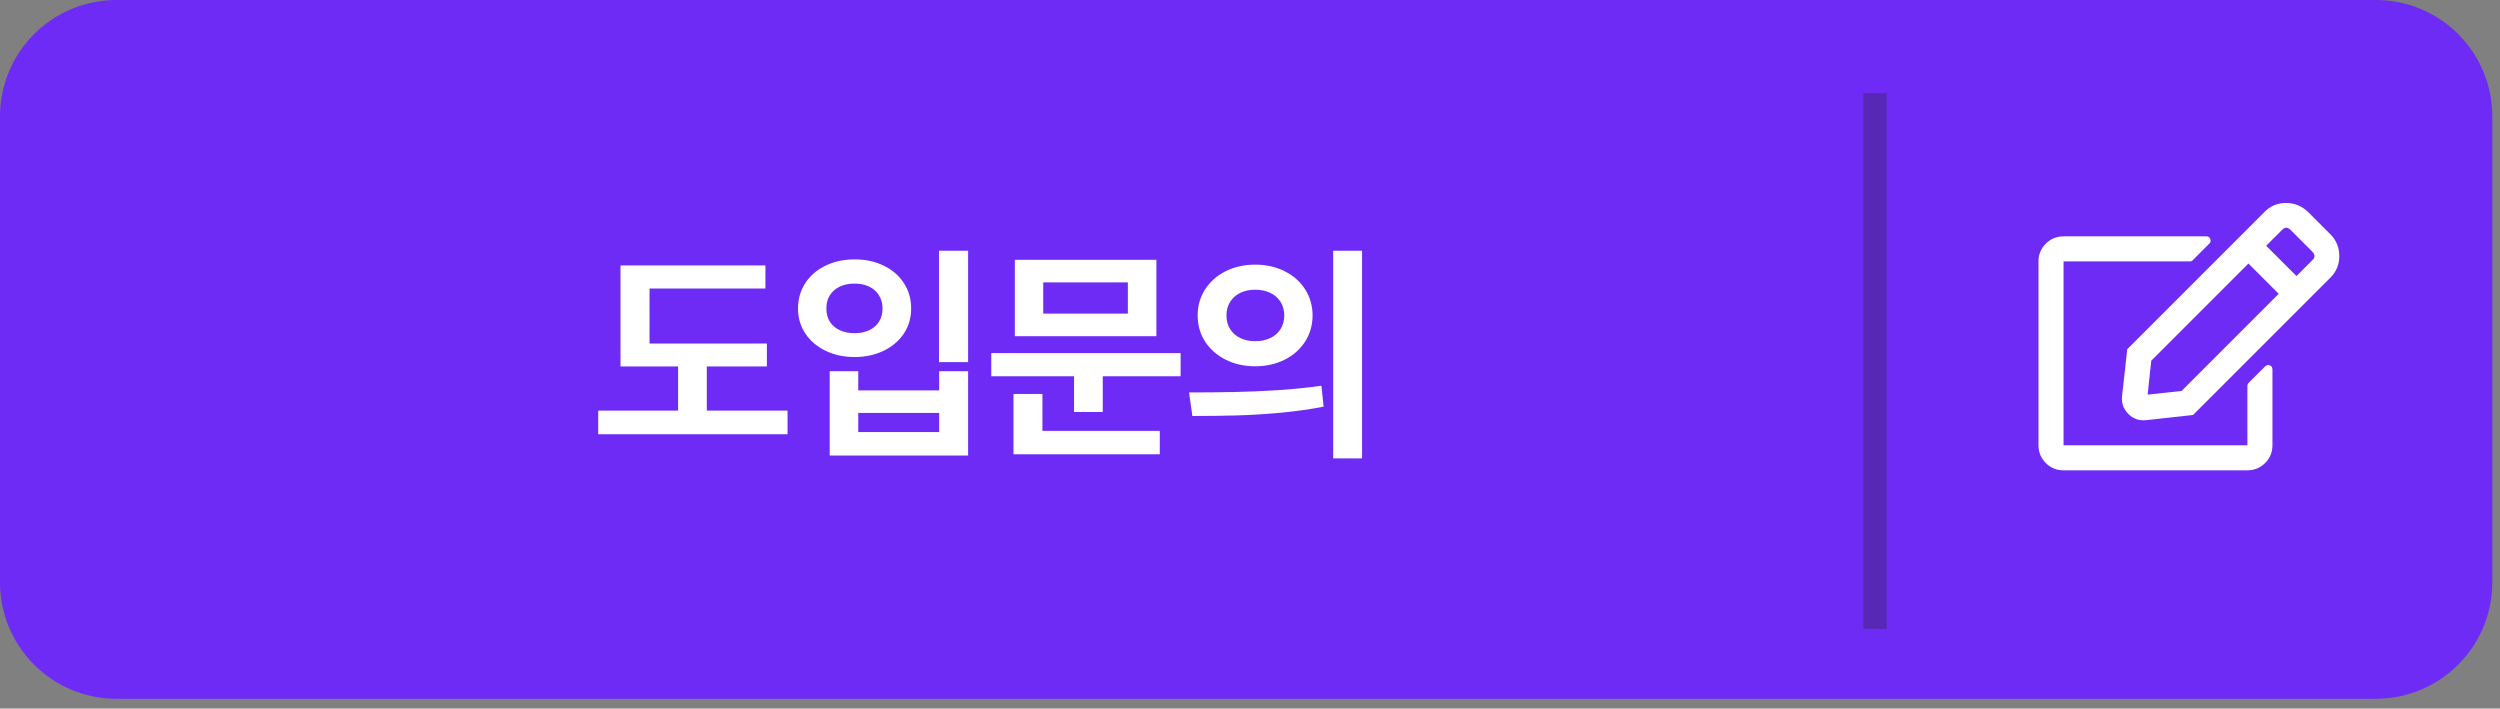
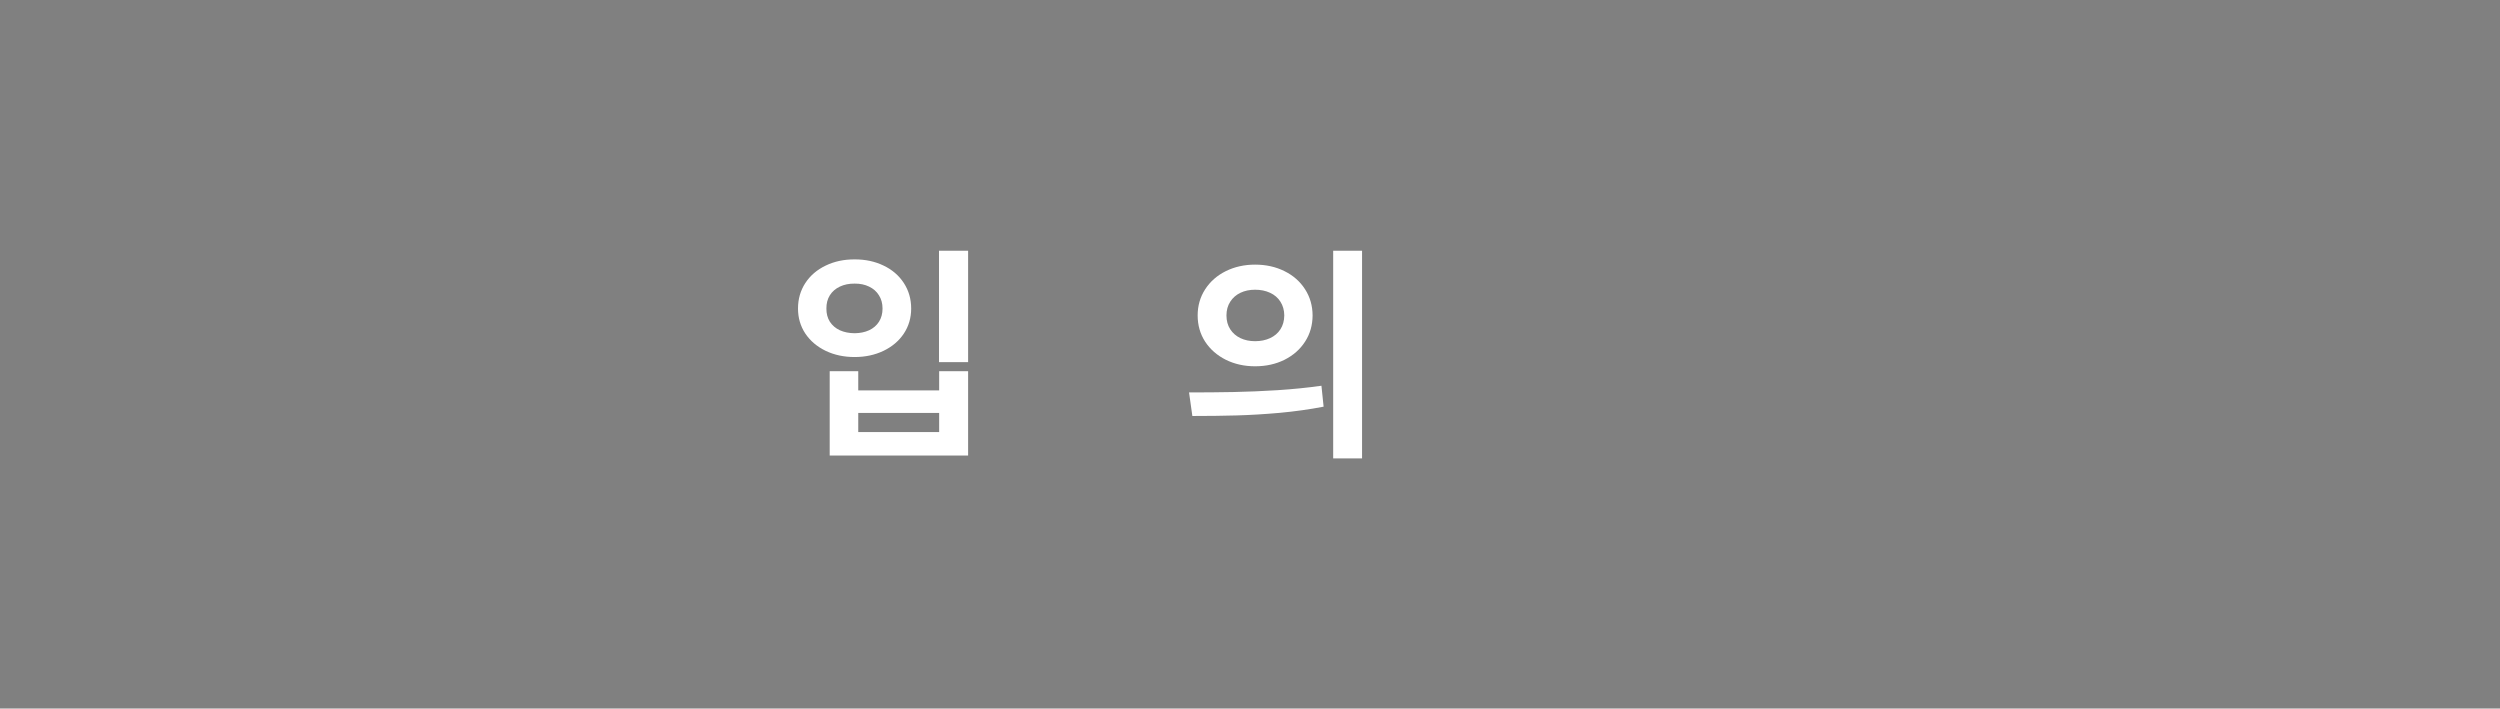
<svg xmlns="http://www.w3.org/2000/svg" width="187" height="53" viewBox="0 0 187 53" fill="none">
  <rect x="0" y="0" width="187" height="53" fill="#808080" stroke="none" />
-   <path d="M0 8.711C0 3.9 3.9 0 8.711 0H177.713C182.524 0 186.424 3.9 186.424 8.711V43.557C186.424 48.368 182.524 52.268 177.713 52.268H8.711C3.9 52.268 0 48.368 0 43.557V8.711Z" fill="#6D2BF5" />
  <path d="M93.881 19.794C94.695 19.794 95.427 19.956 96.077 20.281C96.73 20.602 97.244 21.053 97.617 21.635C97.99 22.212 98.178 22.866 98.182 23.596C98.178 24.33 97.99 24.984 97.617 25.558C97.248 26.131 96.736 26.582 96.083 26.911C95.429 27.236 94.695 27.398 93.881 27.398C93.079 27.398 92.349 27.236 91.691 26.911C91.037 26.582 90.522 26.131 90.145 25.558C89.772 24.98 89.585 24.326 89.585 23.596C89.585 22.87 89.772 22.218 90.145 21.641C90.522 21.059 91.037 20.606 91.691 20.281C92.349 19.956 93.079 19.794 93.881 19.794ZM93.881 21.671C93.472 21.671 93.107 21.747 92.786 21.9C92.465 22.052 92.21 22.275 92.022 22.567C91.833 22.86 91.739 23.203 91.739 23.596C91.739 23.993 91.833 24.338 92.022 24.631C92.21 24.92 92.465 25.14 92.786 25.293C93.107 25.445 93.472 25.521 93.881 25.521C94.298 25.521 94.671 25.445 95 25.293C95.333 25.14 95.591 24.92 95.776 24.631C95.964 24.338 96.061 23.993 96.064 23.596C96.061 23.203 95.964 22.86 95.776 22.567C95.591 22.275 95.333 22.052 95 21.9C94.671 21.747 94.298 21.671 93.881 21.671ZM101.882 34.287H99.722V18.753H101.882V34.287ZM88.941 29.354C90.105 29.354 91.213 29.344 92.268 29.324C93.327 29.303 94.43 29.257 95.577 29.185C96.728 29.109 97.817 28.999 98.844 28.854L99.006 30.419C97.948 30.623 96.849 30.777 95.71 30.882C94.575 30.982 93.504 31.046 92.497 31.074C91.494 31.102 90.391 31.116 89.188 31.116L88.941 29.354Z" fill="white" />
-   <path d="M88.309 28.144H74.147V26.412H88.309V28.144ZM82.486 30.816H80.338V27.507H82.486V30.816ZM86.499 25.148H75.91V19.433H86.499V25.148ZM78.034 23.458H84.363V21.123H78.034V23.458ZM86.751 33.98H75.808V32.229H86.751V33.98ZM77.974 32.813H75.808V29.468H77.974V32.813Z" fill="white" />
  <path d="M72.415 27.086H70.237V18.753H72.415V27.086ZM64.197 29.203H70.249V27.765H72.415V34.076H62.061V27.765H64.197V29.203ZM70.249 32.32V30.888H64.197V32.32H70.249ZM63.926 19.403C64.724 19.399 65.446 19.553 66.092 19.866C66.738 20.175 67.243 20.61 67.608 21.172C67.973 21.733 68.156 22.369 68.156 23.079C68.156 23.773 67.973 24.396 67.608 24.95C67.243 25.499 66.736 25.93 66.086 26.243C65.44 26.552 64.72 26.706 63.926 26.706C63.128 26.706 62.406 26.552 61.761 26.243C61.115 25.93 60.607 25.499 60.238 24.95C59.873 24.396 59.691 23.773 59.691 23.079C59.691 22.369 59.873 21.733 60.238 21.172C60.607 20.61 61.115 20.175 61.761 19.866C62.406 19.553 63.128 19.399 63.926 19.403ZM63.926 21.214C63.513 21.21 63.146 21.284 62.825 21.436C62.505 21.585 62.254 21.801 62.073 22.086C61.897 22.367 61.811 22.698 61.815 23.079C61.811 23.456 61.897 23.785 62.073 24.065C62.254 24.342 62.502 24.555 62.819 24.703C63.14 24.848 63.509 24.922 63.926 24.926C64.331 24.922 64.692 24.848 65.009 24.703C65.326 24.555 65.573 24.342 65.749 24.065C65.926 23.785 66.014 23.456 66.014 23.079C66.014 22.698 65.924 22.367 65.743 22.086C65.567 21.801 65.32 21.585 65.003 21.436C64.69 21.284 64.331 21.21 63.926 21.214Z" fill="white" />
-   <path d="M57.363 27.41H46.413V25.696H57.363V27.41ZM58.909 32.482H44.747V30.713H58.909V32.482ZM52.869 31.291H50.721V26.466H52.869V31.291ZM57.255 21.581H48.585V26.472H46.413V19.854H57.255V21.581Z" fill="white" />
-   <path d="M168.182 28.657L169.432 27.407C169.536 27.303 169.653 27.277 169.783 27.329C169.913 27.381 169.979 27.485 169.979 27.642V33.306C169.979 33.826 169.796 34.269 169.432 34.634C169.067 34.998 168.624 35.181 168.104 35.181H154.354C153.833 35.181 153.39 34.998 153.025 34.634C152.661 34.269 152.479 33.826 152.479 33.306V19.555C152.479 19.035 152.661 18.592 153.025 18.227C153.39 17.863 153.833 17.68 154.354 17.68H165.057C165.187 17.68 165.278 17.746 165.33 17.876C165.382 18.006 165.356 18.123 165.252 18.227L164.002 19.477C163.95 19.529 163.885 19.555 163.807 19.555H154.354V33.306H168.104V28.852C168.104 28.774 168.13 28.709 168.182 28.657ZM174.314 20.767L164.041 31.04L160.525 31.43C160.005 31.483 159.562 31.326 159.197 30.962C158.833 30.597 158.676 30.154 158.729 29.634L159.119 26.118L169.393 15.845C169.835 15.402 170.369 15.181 170.994 15.181C171.619 15.181 172.166 15.402 172.635 15.845L174.314 17.524C174.757 17.967 174.979 18.514 174.979 19.165C174.979 19.79 174.757 20.324 174.314 20.767ZM170.447 21.977L168.182 19.712L160.916 26.977L160.643 29.517L163.182 29.243L170.447 21.977ZM172.986 18.852L171.307 17.173C171.098 16.99 170.903 16.99 170.721 17.173L169.51 18.384L171.775 20.649L172.986 19.438C173.169 19.256 173.169 19.061 172.986 18.852Z" fill="white" />
-   <line opacity="0.3" x1="140.254" y1="6.969" x2="140.254" y2="47.042" stroke="#222222" stroke-width="1.742" />
</svg>